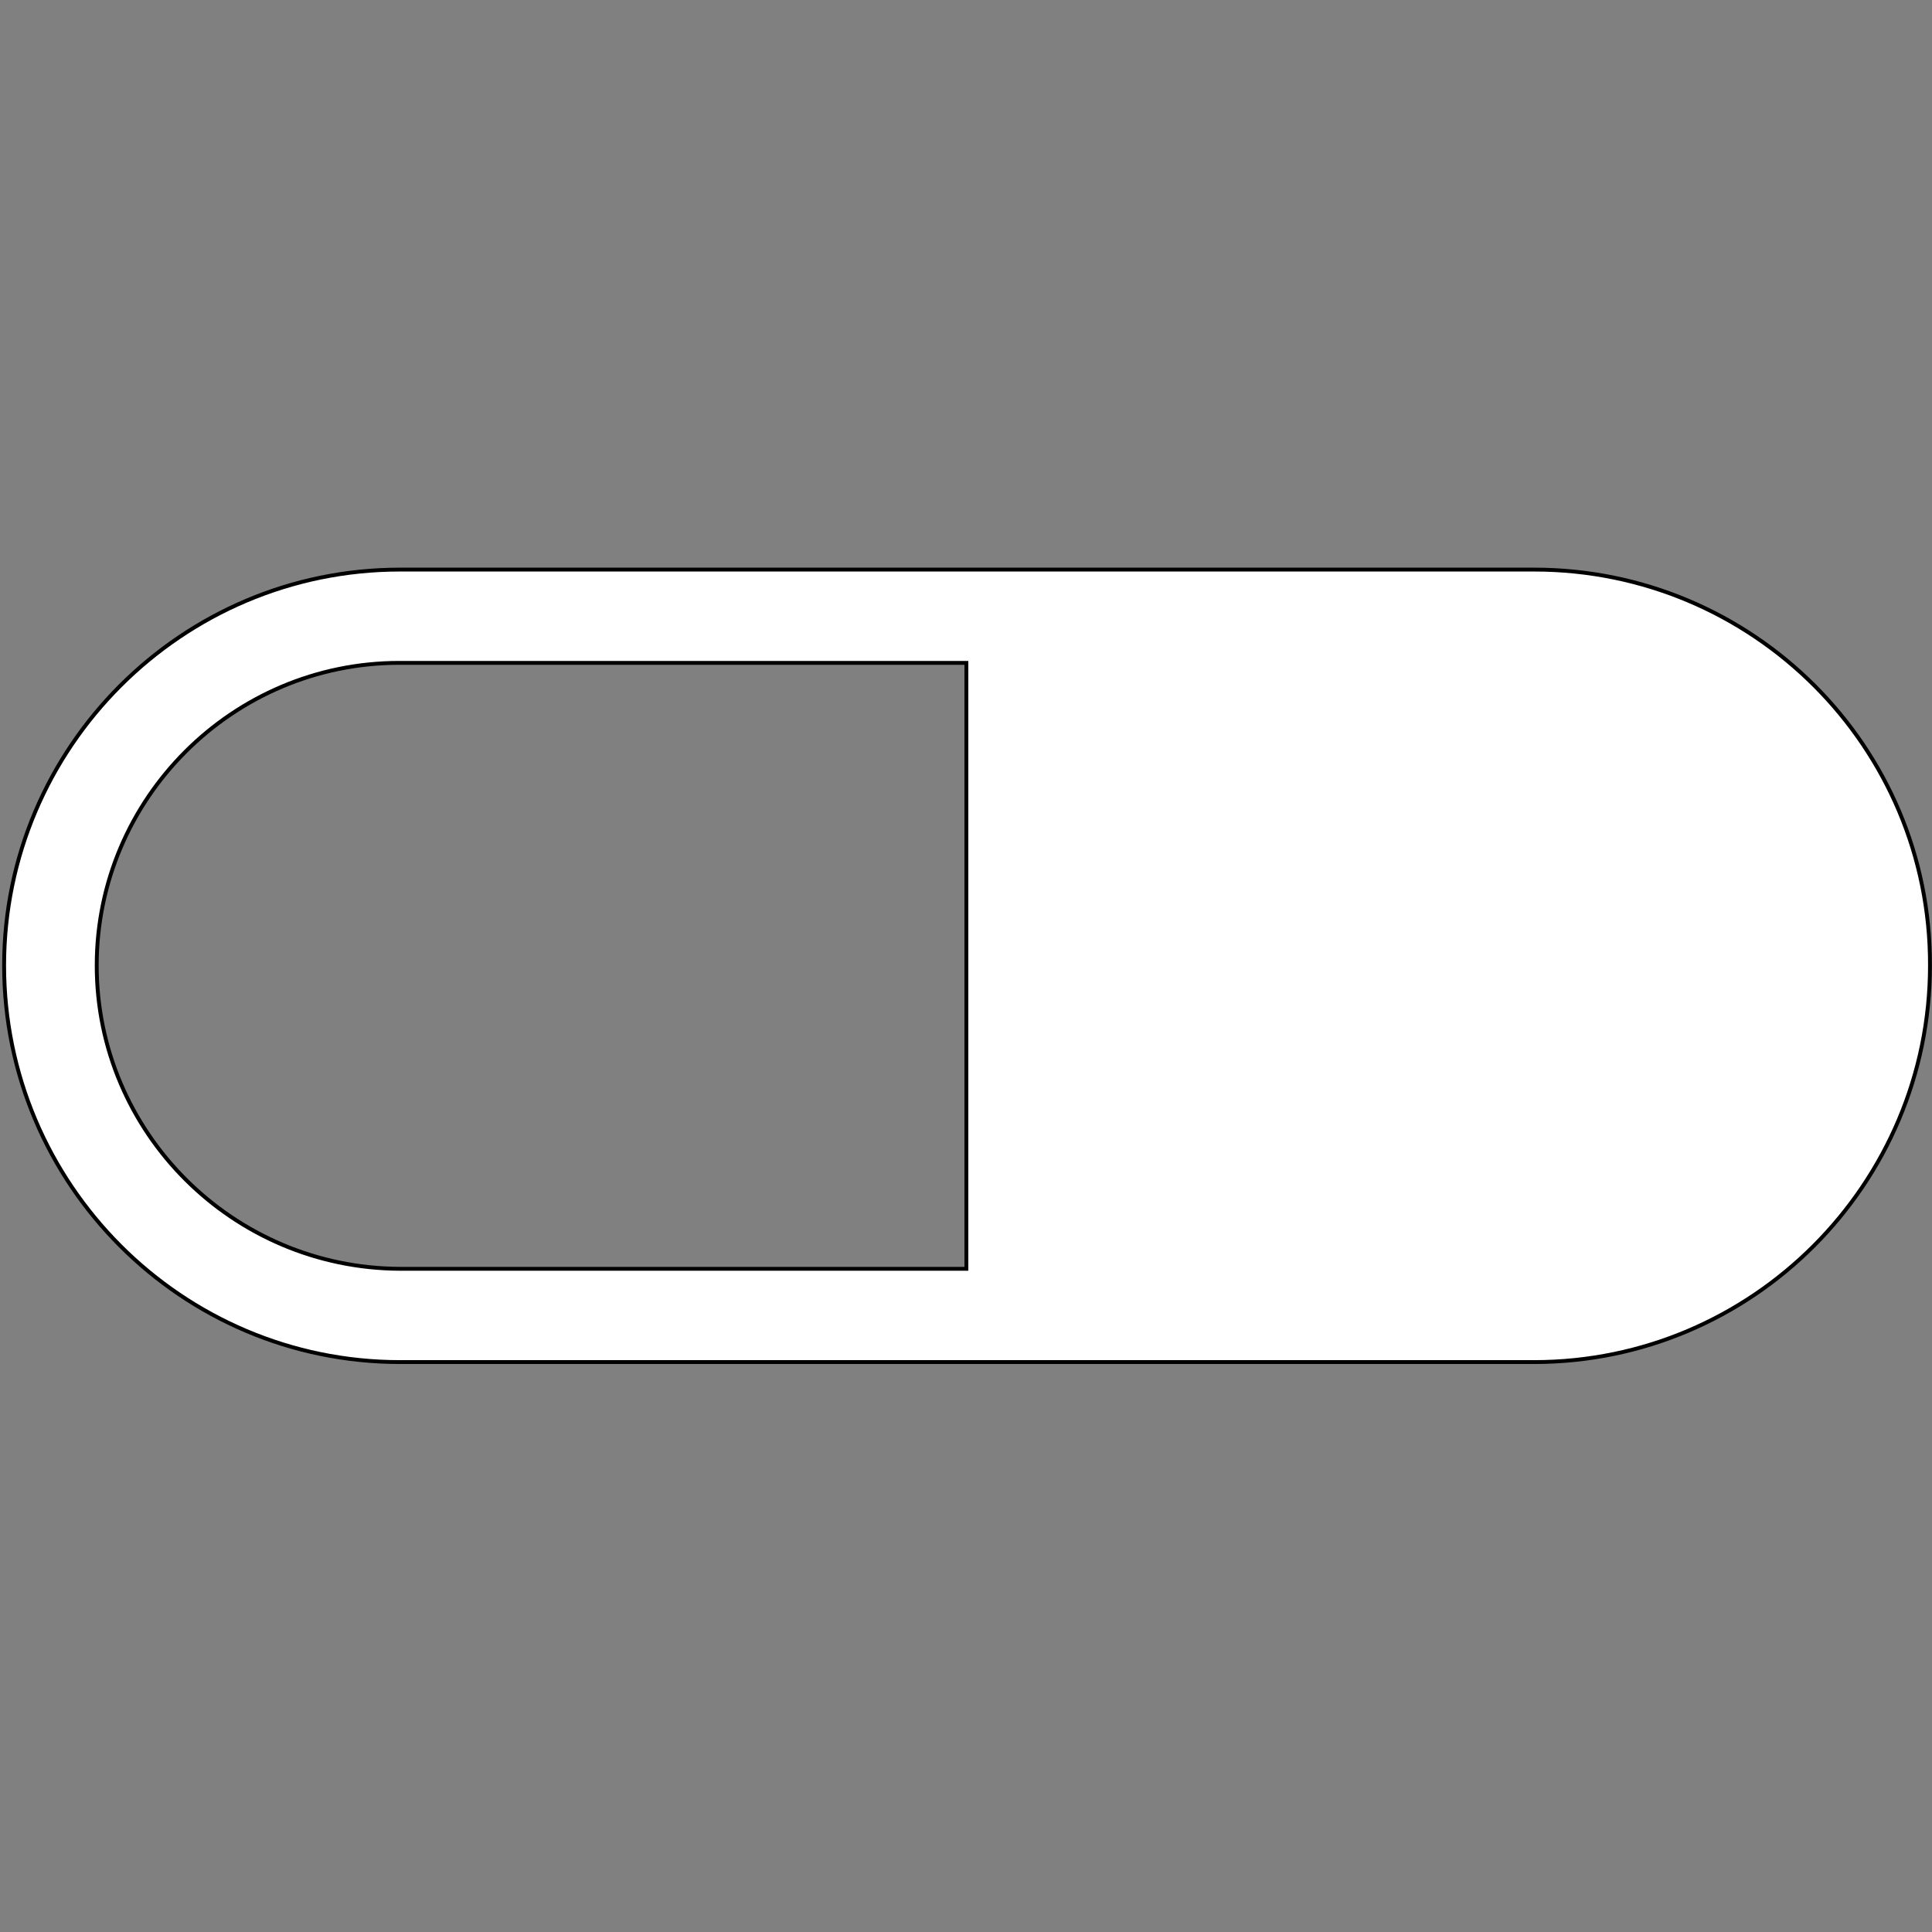
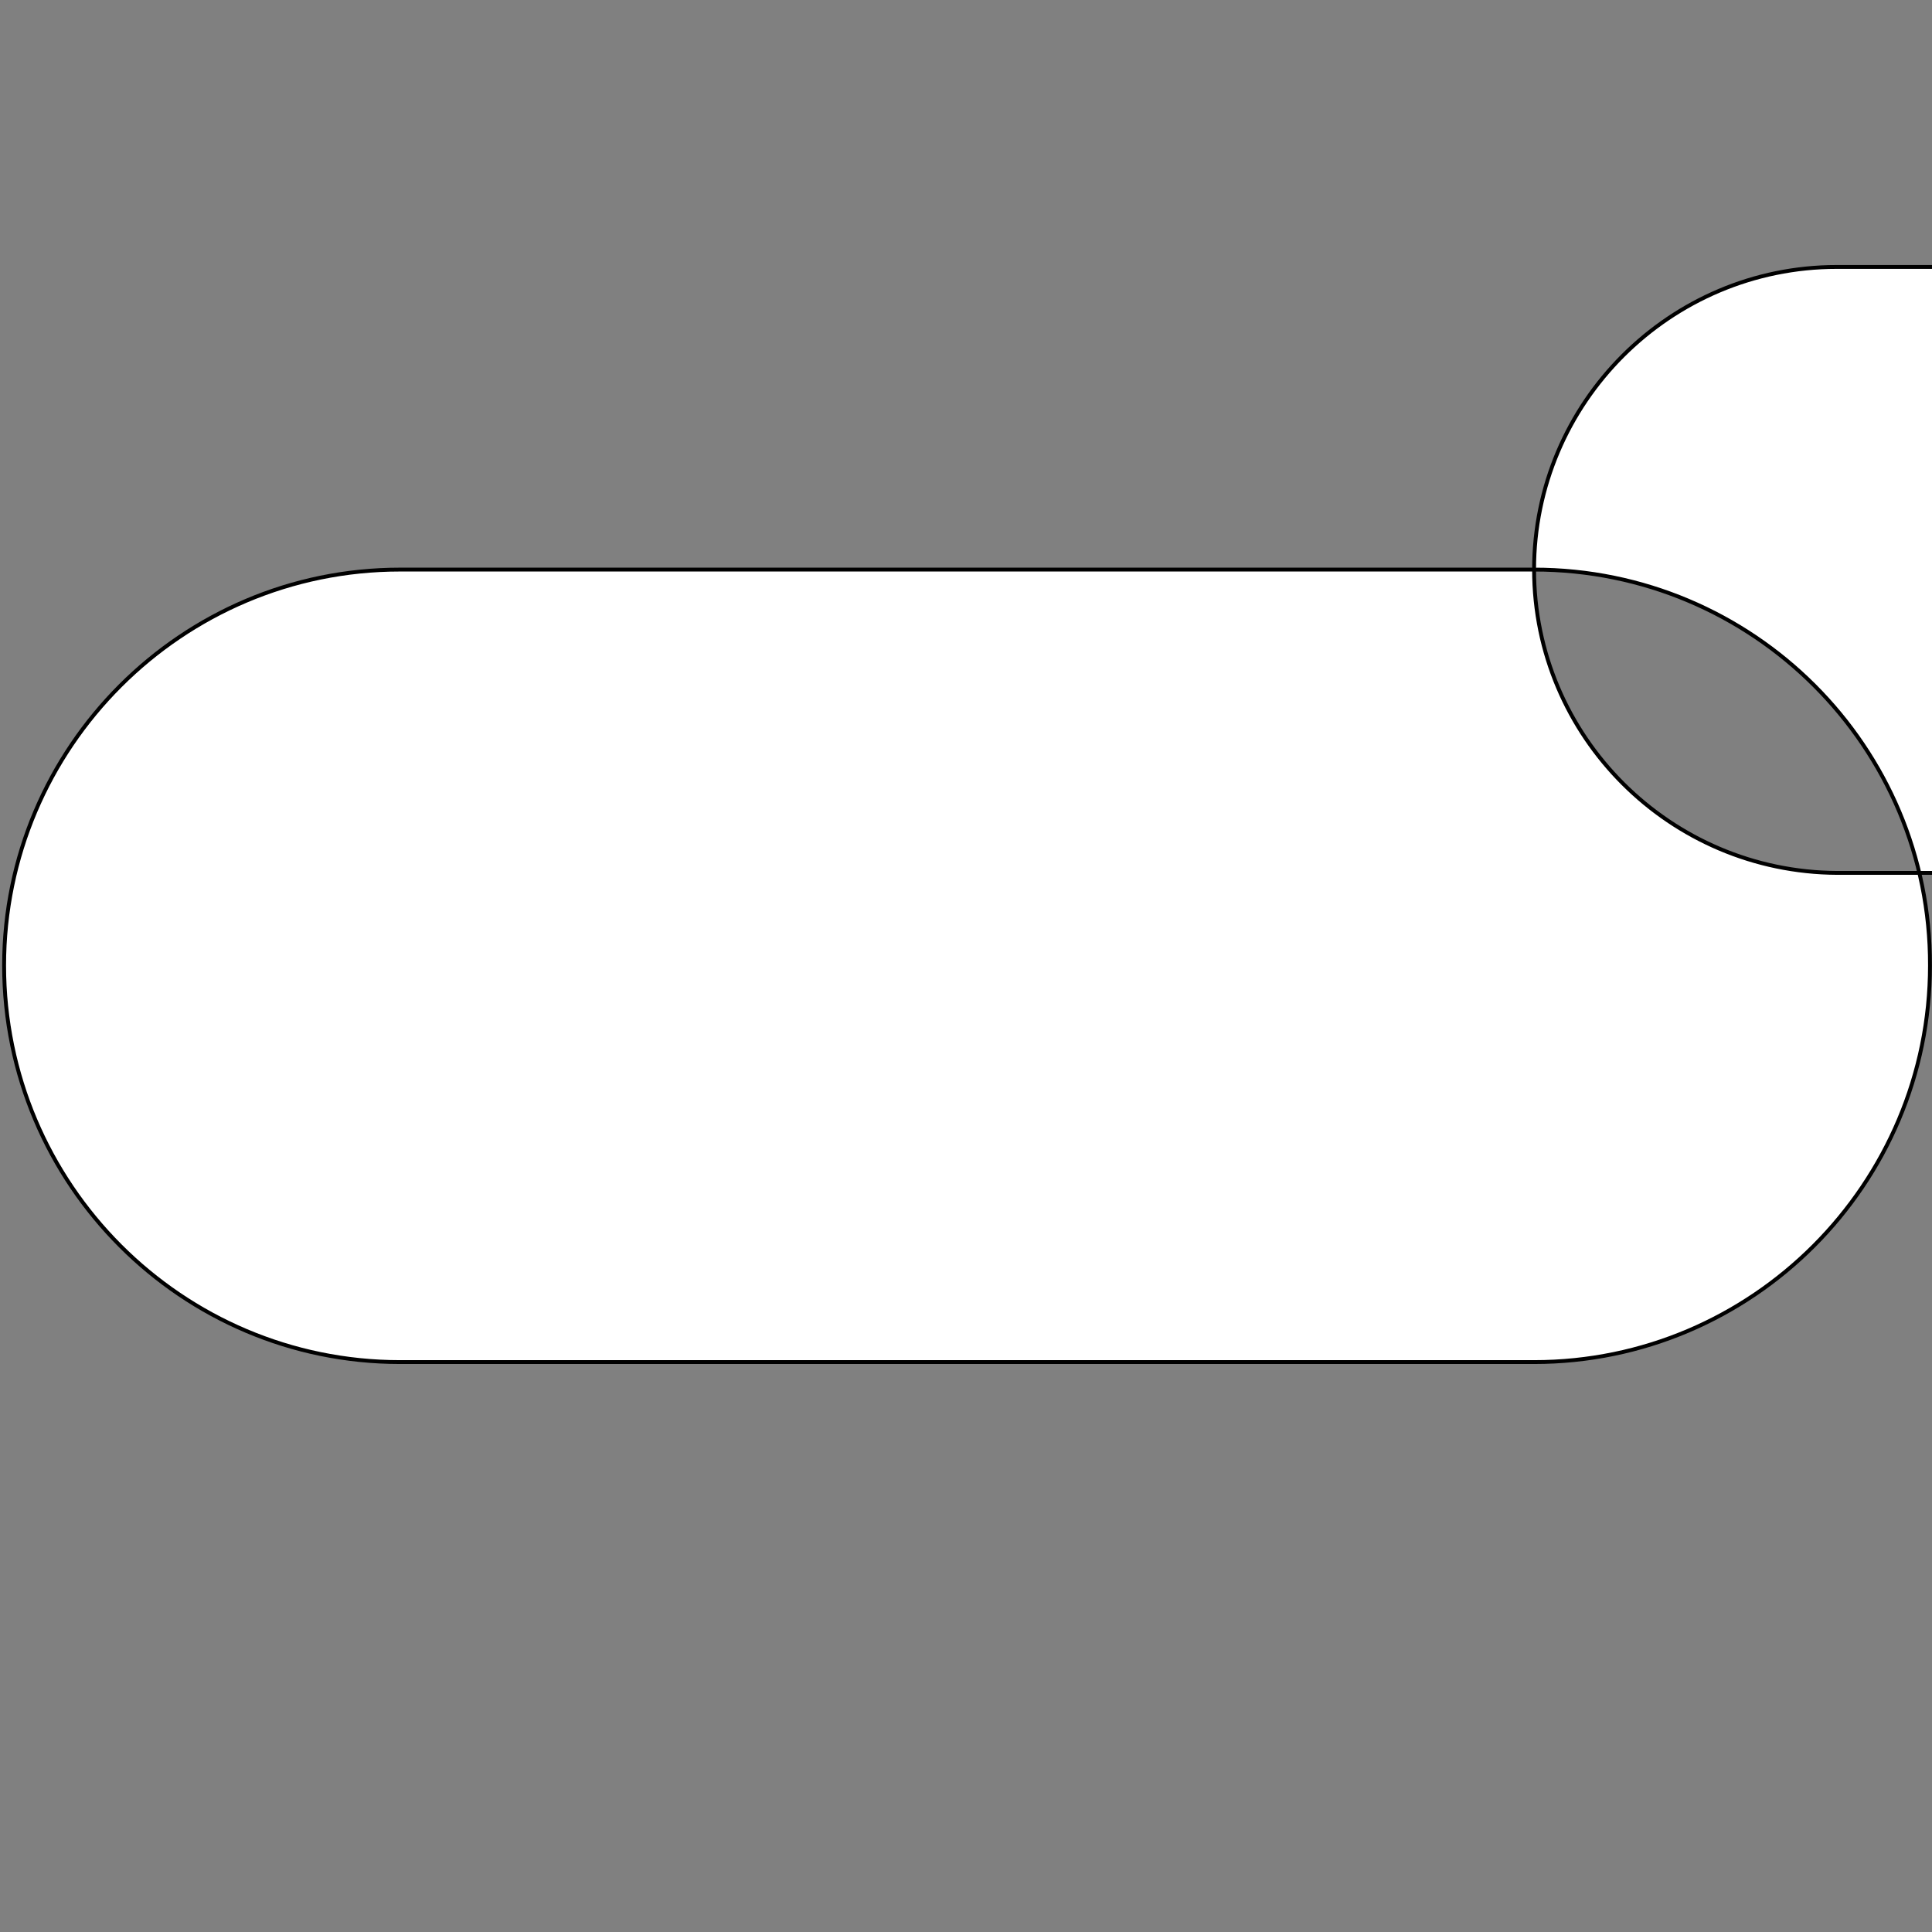
<svg xmlns="http://www.w3.org/2000/svg" width="500" height="500">
  <rect width="100%" height="100%" fill="#808080" stroke="none" />
  <style type="text/css">.st0{fill:#ffffff;}</style>
  <g>
    <title>background</title>
-     <rect fill="none" id="canvas_background" height="514" width="514" y="-1" x="-1" />
  </g>
  <g>
    <title>Layer 1</title>
-     <path stroke="null" id="svg_2" d="m397.018,147.408l-293.492,0c-56.441,0 -102.462,46.021 -102.462,102.462c0,56.614 46.021,102.635 102.462,102.635l293.492,0c56.441,0 102.462,-46.021 102.462,-102.635c0.174,-56.614 -45.847,-102.462 -102.462,-102.462zm-371.988,102.462c0,-43.242 35.254,-78.322 78.322,-78.322l146.746,0l0,156.819l-146.572,0c-43.242,-0.174 -78.496,-35.254 -78.496,-78.496z" class="st0" />
+     <path stroke="null" id="svg_2" d="m397.018,147.408l-293.492,0c-56.441,0 -102.462,46.021 -102.462,102.462c0,56.614 46.021,102.635 102.462,102.635l293.492,0c56.441,0 102.462,-46.021 102.462,-102.635c0.174,-56.614 -45.847,-102.462 -102.462,-102.462zc0,-43.242 35.254,-78.322 78.322,-78.322l146.746,0l0,156.819l-146.572,0c-43.242,-0.174 -78.496,-35.254 -78.496,-78.496z" class="st0" />
  </g>
</svg>